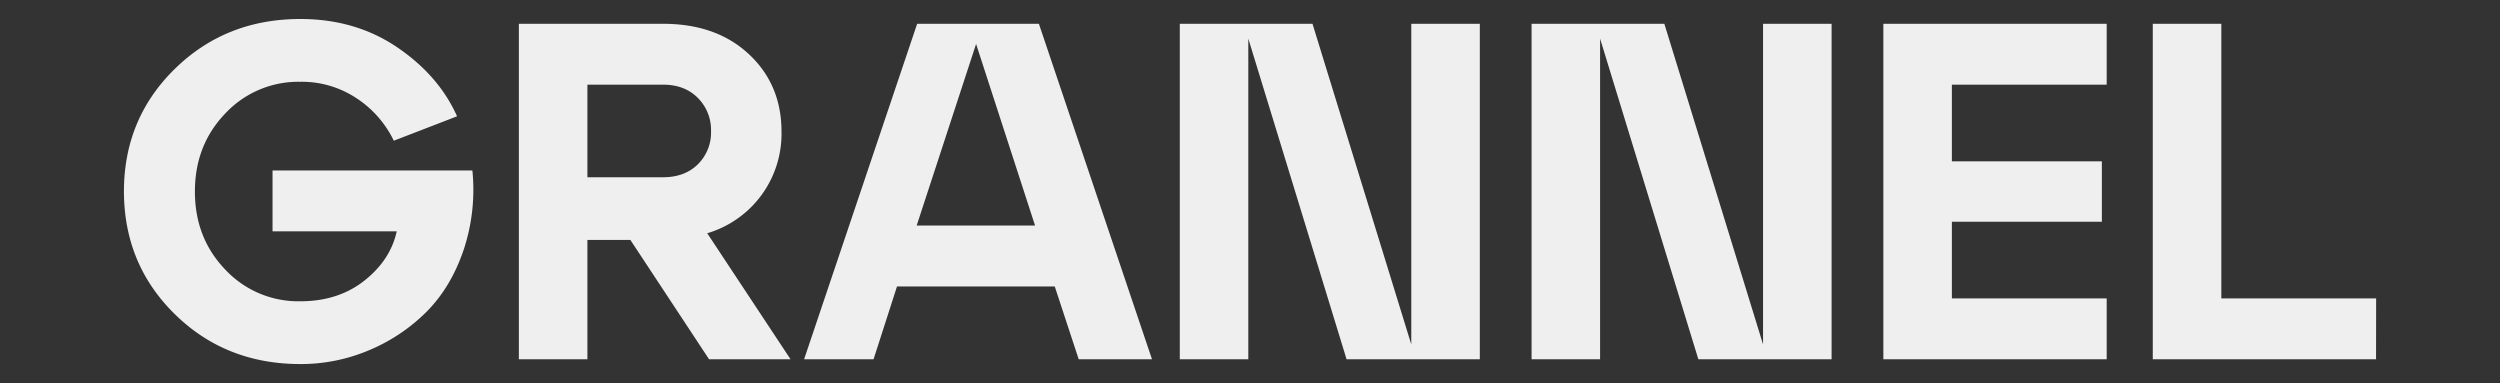
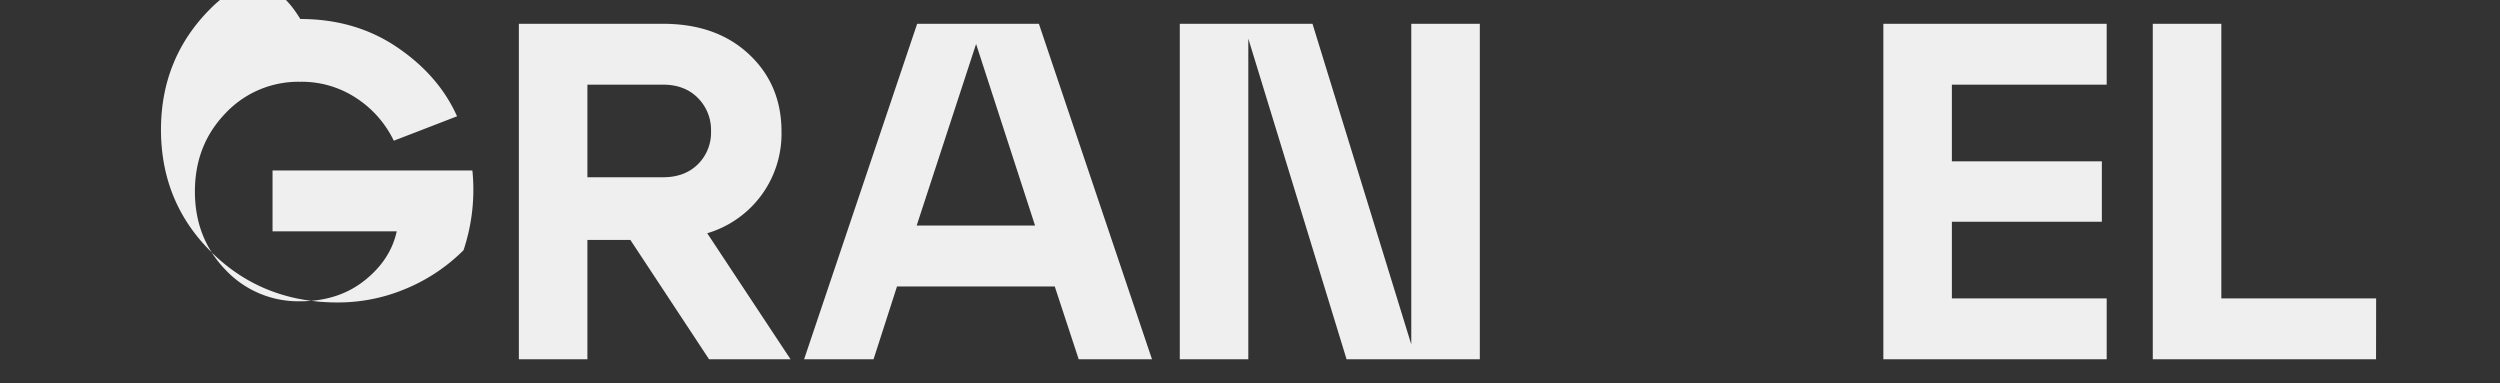
<svg xmlns="http://www.w3.org/2000/svg" id="Layer_1" data-name="Layer 1" viewBox="0 0 1080 165.48">
  <rect x="0" y="0" width="1080" height="165.48" fill="#333333" stroke="none" />
  <defs>
    <style>.cls-1{fill:#efefef;}</style>
  </defs>
-   <path class="cls-1" d="M117.74,73.63h86.33a82.41,82.41,0,0,1-3.83,34.47q-5.48,16.05-16,26.61a77.12,77.12,0,0,1-24.74,16.56,75.36,75.36,0,0,1-29.72,6q-32.3,0-54.24-21.53t-22-53q0-31.47,22-53T129.74,8.21q23.82,0,41.83,12.21t25.88,29.82L170.12,60.79a45.56,45.56,0,0,0-16.05-18.32,42.72,42.72,0,0,0-24.33-7.14A43.2,43.2,0,0,0,97.34,49Q84.2,62.66,84.2,82.74t13.14,33.75a43.2,43.2,0,0,0,32.4,13.66q16.37,0,27.65-8.9t14-21.32H117.74Z" />
+   <path class="cls-1" d="M117.74,73.63h86.33a82.41,82.41,0,0,1-3.83,34.47a77.12,77.12,0,0,1-24.74,16.56,75.36,75.36,0,0,1-29.72,6q-32.3,0-54.24-21.53t-22-53q0-31.47,22-53T129.74,8.21q23.82,0,41.83,12.21t25.88,29.82L170.12,60.79a45.56,45.56,0,0,0-16.05-18.32,42.72,42.72,0,0,0-24.33-7.14A43.2,43.2,0,0,0,97.34,49Q84.2,62.66,84.2,82.74t13.14,33.75a43.2,43.2,0,0,0,32.4,13.66q16.37,0,27.65-8.9t14-21.32H117.74Z" />
  <path class="cls-1" d="M305.52,100.76l36,54.45h-35.2l-34-51.56H253.76v51.56H224.15V10.28h62.32q23,0,37.07,13.14t14.07,33.44a44.8,44.8,0,0,1-32.09,43.9Zm-19-64.19H253.76v40h32.71q9.33,0,15-5.59a19.19,19.19,0,0,0,5.69-14.29,19.54,19.54,0,0,0-5.69-14.39Q295.79,36.58,286.47,36.57Z" />
  <path class="cls-1" d="M497.66,155.21H466l-10.35-31.47H387.51l-10.14,31.47h-30L396.21,10.28H448.8ZM421.67,19,396,97.44h51.14Z" />
  <path class="cls-1" d="M609.67,148.79V10.28h29.61V155.21H581.72L539.27,16.69V155.21h-29.6V10.28H567Z" />
-   <path class="cls-1" d="M761.64,148.79V10.28h29.61V155.21H733.69L691.24,16.69V155.21h-29.6V10.28H719Z" />
  <path class="cls-1" d="M910.09,155.21H813.61V10.28h96.48V36.57H843.21V69.7H908V95.78H843.21v33.13h66.88Z" />
  <path class="cls-1" d="M1026.45,155.21H930V10.28h29.61V128.91h66.88Z" />
</svg>